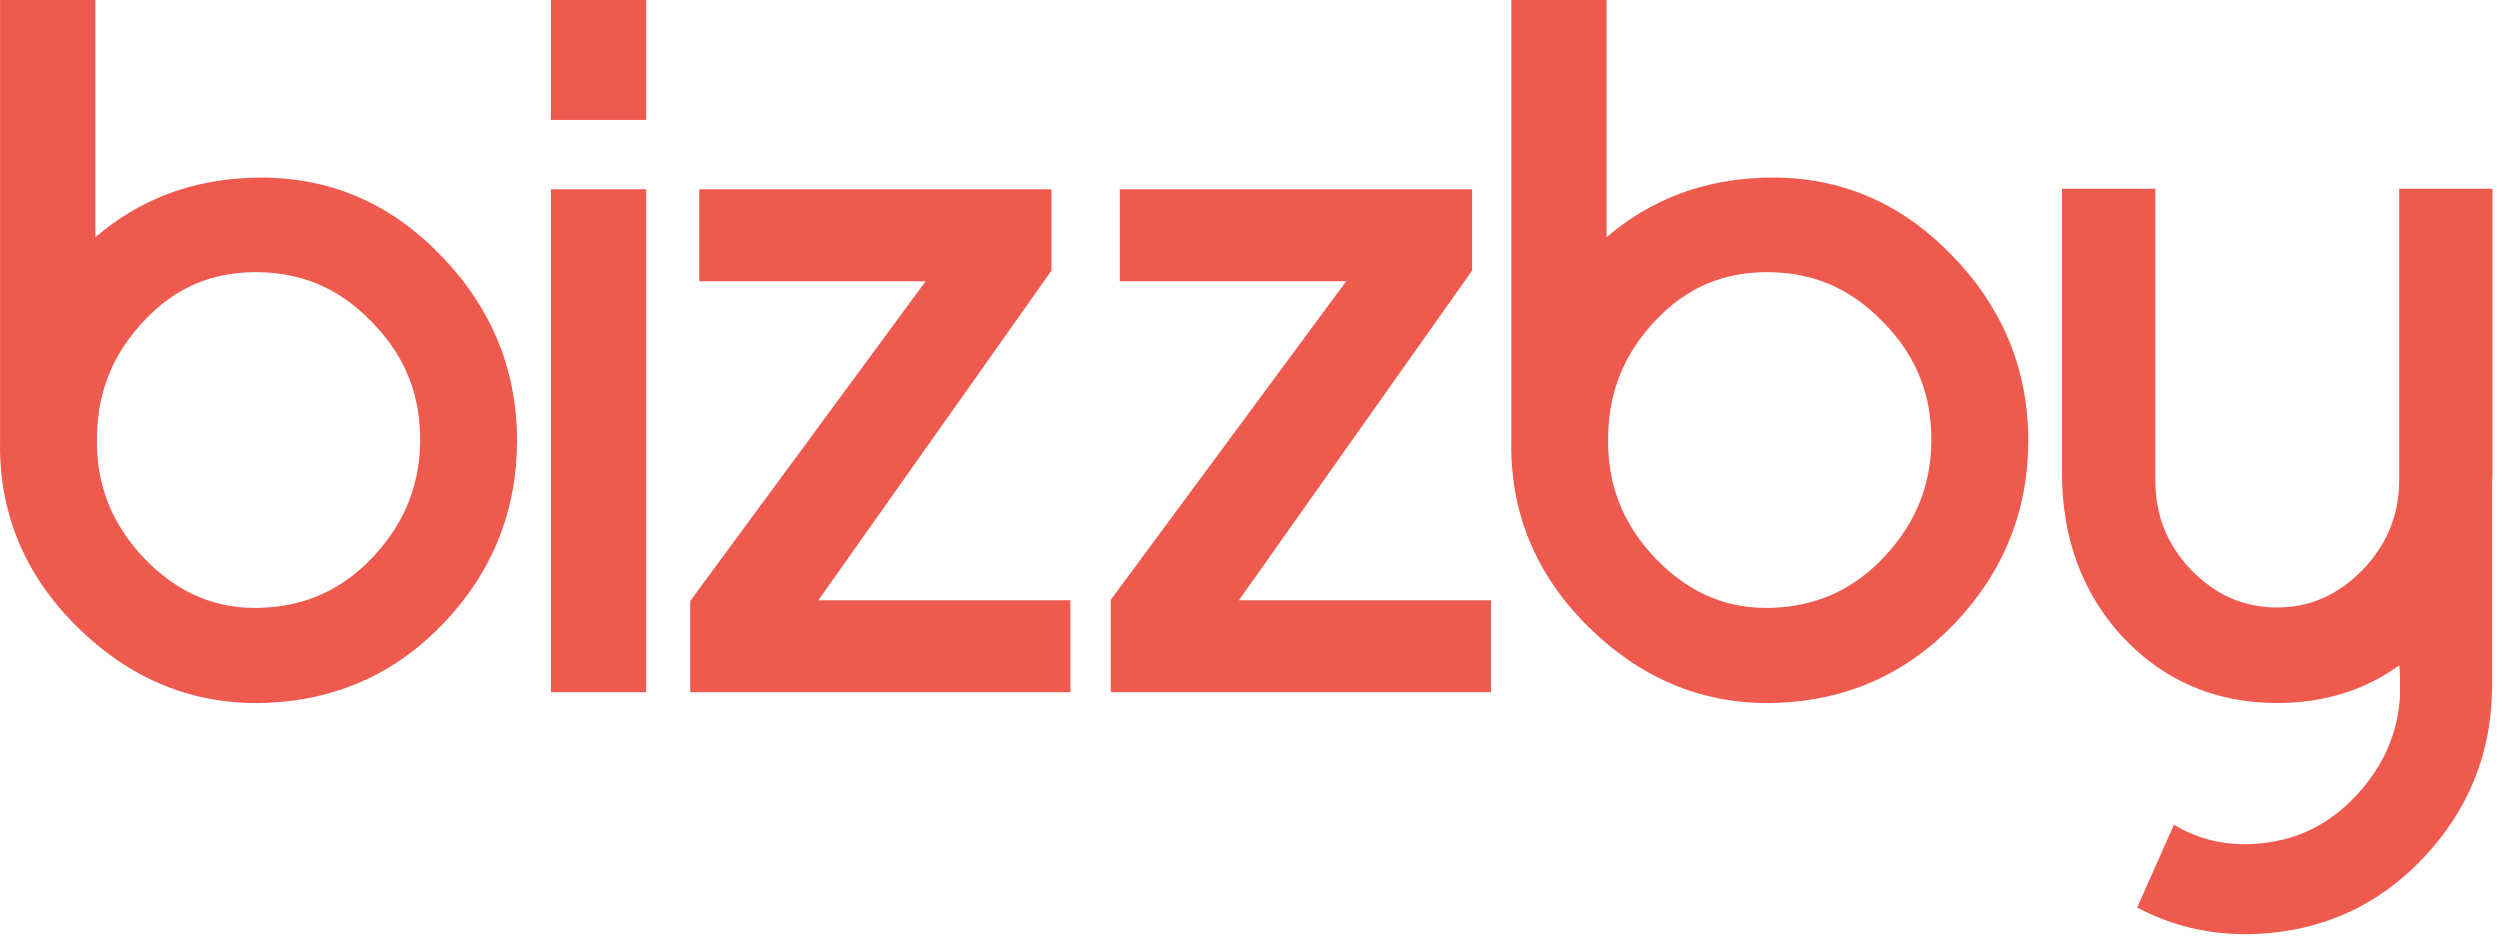
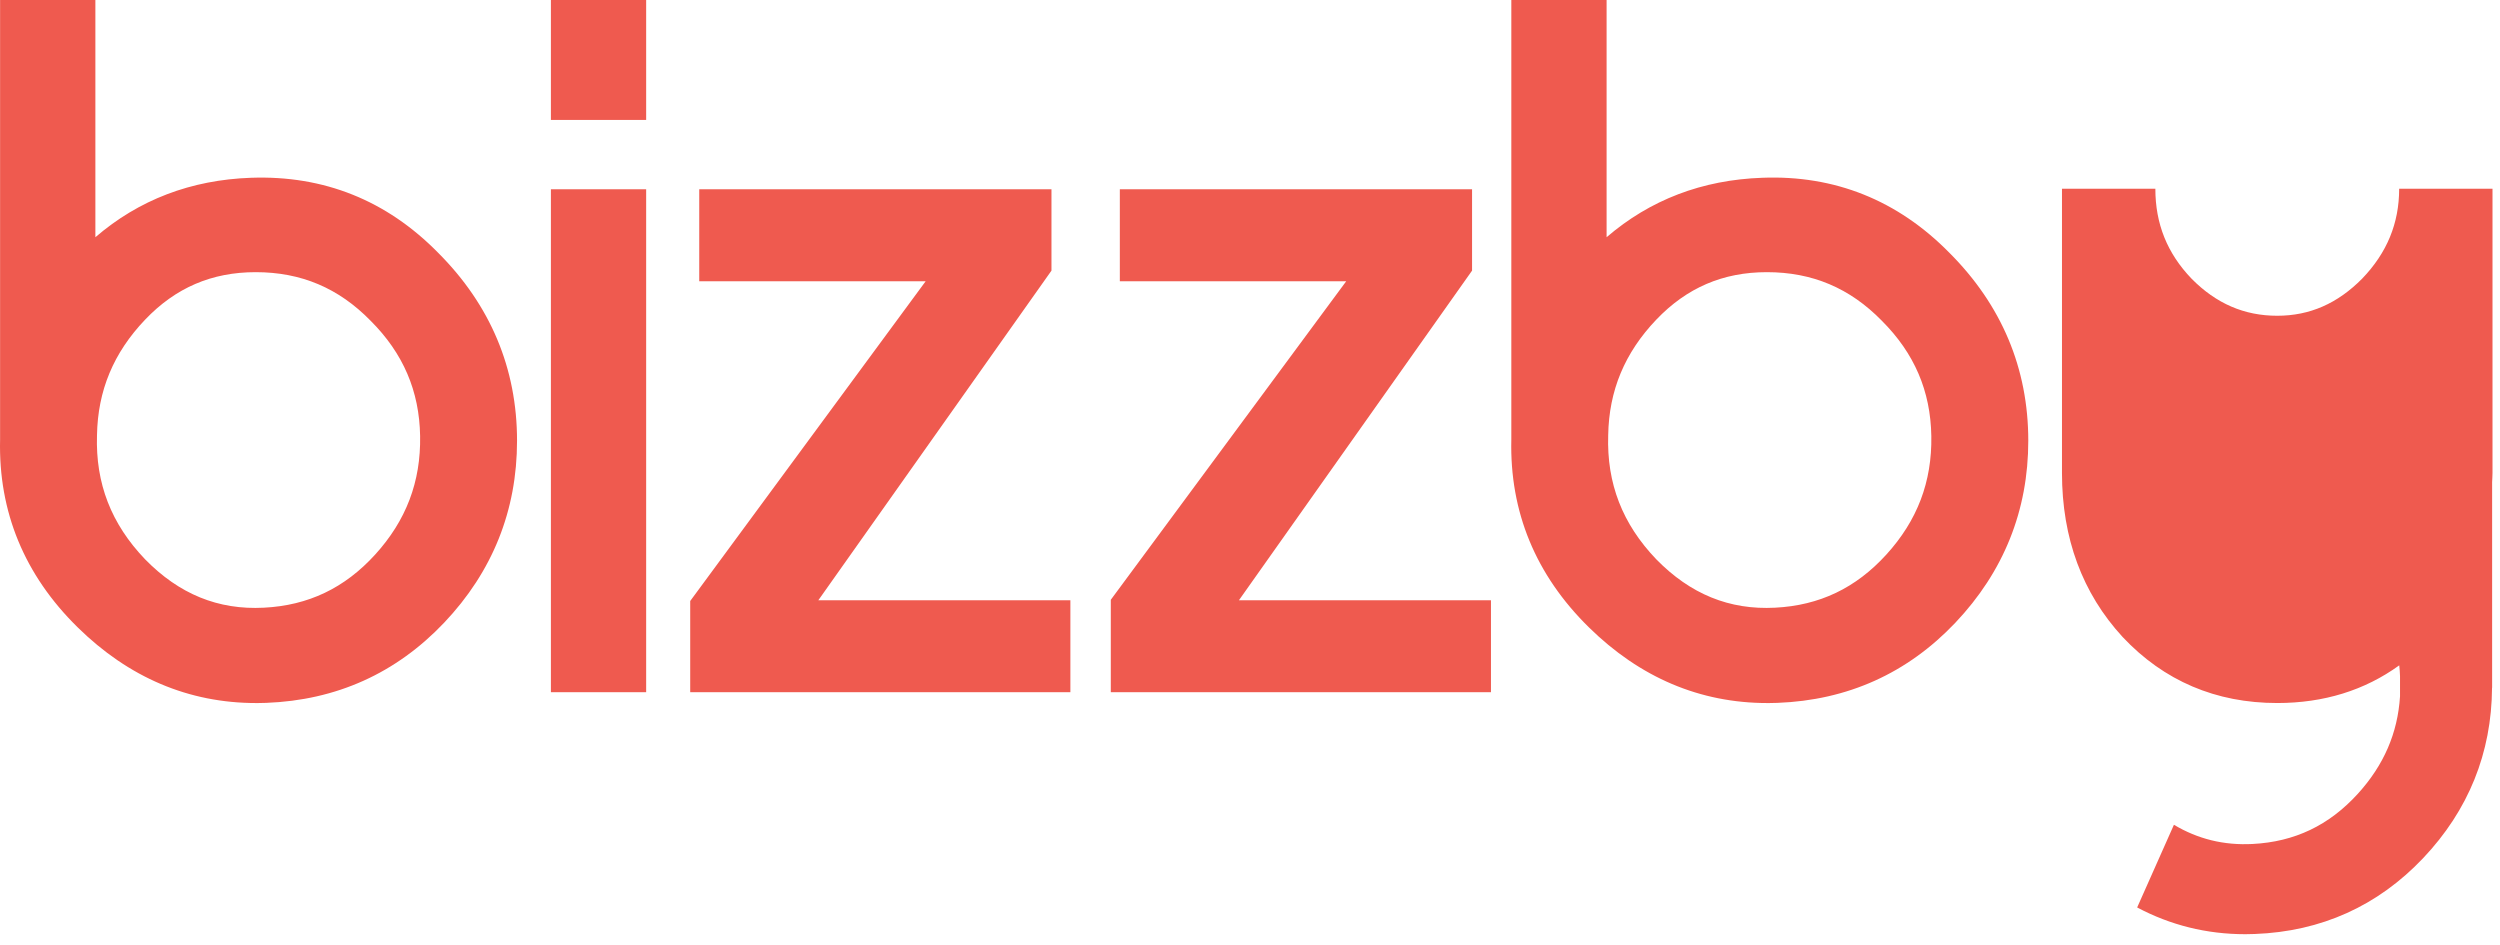
<svg xmlns="http://www.w3.org/2000/svg" fill="currentColor" viewBox="0 0 119 45" fill-rule="evenodd" clip-rule="evenodd" stroke-linejoin="round" stroke-miterlimit="1.414">
-   <path d="M26.223 5.71h4.534V0h-4.534v5.71zm0 27.24h4.534V9.01h-4.534v23.94zM50.95 32.95H32.854v-4.342l11.207-15.22H33.284v-4.38H50.05v3.874l-11.097 15.69H50.95v4.377zM70.97 32.95H52.874V28.55L64.08 13.387H53.304V9.01H70.07v3.872l-11.097 15.69H70.97v4.377zM84.103 12.955c-2.09 0-3.813.74-5.265 2.262-1.504 1.578-2.253 3.377-2.288 5.5-.073 2.294.676 4.222 2.287 5.904 1.618 1.656 3.478 2.42 5.66 2.305 2.108-.107 3.84-.933 5.29-2.525 1.478-1.622 2.18-3.468 2.144-5.643-.035-2.144-.805-3.94-2.353-5.488-1.524-1.56-3.312-2.315-5.474-2.315m.028 20.51c-3.21 0-6.07-1.212-8.505-3.608-2.53-2.488-3.77-5.496-3.688-8.937V0h4.535v11.292c2.068-1.78 4.552-2.73 7.406-2.83 3.455-.134 6.455 1.073 8.908 3.568 2.492 2.492 3.758 5.504 3.758 8.95 0 3.317-1.17 6.232-3.473 8.663-2.28 2.404-5.13 3.688-8.466 3.814-.16.007-.317.01-.473.01M12.17 12.955c-2.09 0-3.813.74-5.263 2.262-1.506 1.578-2.254 3.377-2.29 5.5-.073 2.293.676 4.22 2.288 5.904 1.618 1.656 3.476 2.42 5.66 2.305 2.108-.107 3.84-.933 5.29-2.525 1.478-1.623 2.18-3.47 2.143-5.643-.035-2.144-.805-3.94-2.354-5.488-1.523-1.56-3.31-2.315-5.473-2.315m.027 20.51c-3.21 0-6.07-1.212-8.505-3.608C1.162 27.37-.078 24.36.004 20.92V0H4.54v11.292c2.067-1.78 4.55-2.73 7.406-2.83 3.465-.123 6.455 1.073 8.907 3.568 2.49 2.49 3.758 5.503 3.758 8.95 0 3.318-1.167 6.233-3.472 8.663-2.282 2.404-5.13 3.688-8.468 3.814-.157.007-.316.01-.473.01M114.2 8.984V22.87c0 1.645-.578 3.047-1.758 4.276-1.176 1.19-2.5 1.77-4.045 1.77-1.572 0-2.908-.58-4.076-1.762-1.162-1.21-1.726-2.613-1.726-4.285V8.983H98.15v13.533c0 3.1.97 5.724 2.89 7.808 1.96 2.084 4.434 3.14 7.357 3.14 2.216 0 4.162-.604 5.807-1.794.02.17.03.342.037.515v.96c-.112 1.758-.773 3.28-2.01 4.64-1.37 1.505-3.01 2.286-5.006 2.388-1.378.073-2.617-.24-3.746-.914l-1.75 3.936c1.584.842 3.305 1.273 5.15 1.273.15 0 .3-.003.45-.01 3.156-.118 5.852-1.333 8.01-3.608 2.16-2.28 3.263-5.01 3.282-8.115l.004-.002v-9.78c.005-.147.018-.29.018-.438V8.984H114.2z" fill="#ef5a4f" fill-rule="nonzero" />
+   <path d="M26.223 5.71h4.534V0h-4.534v5.71zm0 27.24h4.534V9.01h-4.534v23.94zM50.95 32.95H32.854v-4.342l11.207-15.22H33.284v-4.38H50.05v3.874l-11.097 15.69H50.95v4.377zM70.97 32.95H52.874V28.55L64.08 13.387H53.304V9.01H70.07v3.872l-11.097 15.69H70.97v4.377zM84.103 12.955c-2.09 0-3.813.74-5.265 2.262-1.504 1.578-2.253 3.377-2.288 5.5-.073 2.294.676 4.222 2.287 5.904 1.618 1.656 3.478 2.42 5.66 2.305 2.108-.107 3.84-.933 5.29-2.525 1.478-1.622 2.18-3.468 2.144-5.643-.035-2.144-.805-3.94-2.353-5.488-1.524-1.56-3.312-2.315-5.474-2.315m.028 20.51c-3.21 0-6.07-1.212-8.505-3.608-2.53-2.488-3.77-5.496-3.688-8.937V0h4.535v11.292c2.068-1.78 4.552-2.73 7.406-2.83 3.455-.134 6.455 1.073 8.908 3.568 2.492 2.492 3.758 5.504 3.758 8.95 0 3.317-1.17 6.232-3.473 8.663-2.28 2.404-5.13 3.688-8.466 3.814-.16.007-.317.01-.473.01M12.17 12.955c-2.09 0-3.813.74-5.263 2.262-1.506 1.578-2.254 3.377-2.29 5.5-.073 2.293.676 4.22 2.288 5.904 1.618 1.656 3.476 2.42 5.66 2.305 2.108-.107 3.84-.933 5.29-2.525 1.478-1.623 2.18-3.47 2.143-5.643-.035-2.144-.805-3.94-2.354-5.488-1.523-1.56-3.31-2.315-5.473-2.315m.027 20.51c-3.21 0-6.07-1.212-8.505-3.608C1.162 27.37-.078 24.36.004 20.92V0H4.54v11.292c2.067-1.78 4.55-2.73 7.406-2.83 3.465-.123 6.455 1.073 8.907 3.568 2.49 2.49 3.758 5.503 3.758 8.95 0 3.318-1.167 6.233-3.472 8.663-2.282 2.404-5.13 3.688-8.468 3.814-.157.007-.316.01-.473.01M114.2 8.984c0 1.645-.578 3.047-1.758 4.276-1.176 1.19-2.5 1.77-4.045 1.77-1.572 0-2.908-.58-4.076-1.762-1.162-1.21-1.726-2.613-1.726-4.285V8.983H98.15v13.533c0 3.1.97 5.724 2.89 7.808 1.96 2.084 4.434 3.14 7.357 3.14 2.216 0 4.162-.604 5.807-1.794.02.17.03.342.037.515v.96c-.112 1.758-.773 3.28-2.01 4.64-1.37 1.505-3.01 2.286-5.006 2.388-1.378.073-2.617-.24-3.746-.914l-1.75 3.936c1.584.842 3.305 1.273 5.15 1.273.15 0 .3-.003.45-.01 3.156-.118 5.852-1.333 8.01-3.608 2.16-2.28 3.263-5.01 3.282-8.115l.004-.002v-9.78c.005-.147.018-.29.018-.438V8.984H114.2z" fill="#ef5a4f" fill-rule="nonzero" />
</svg>